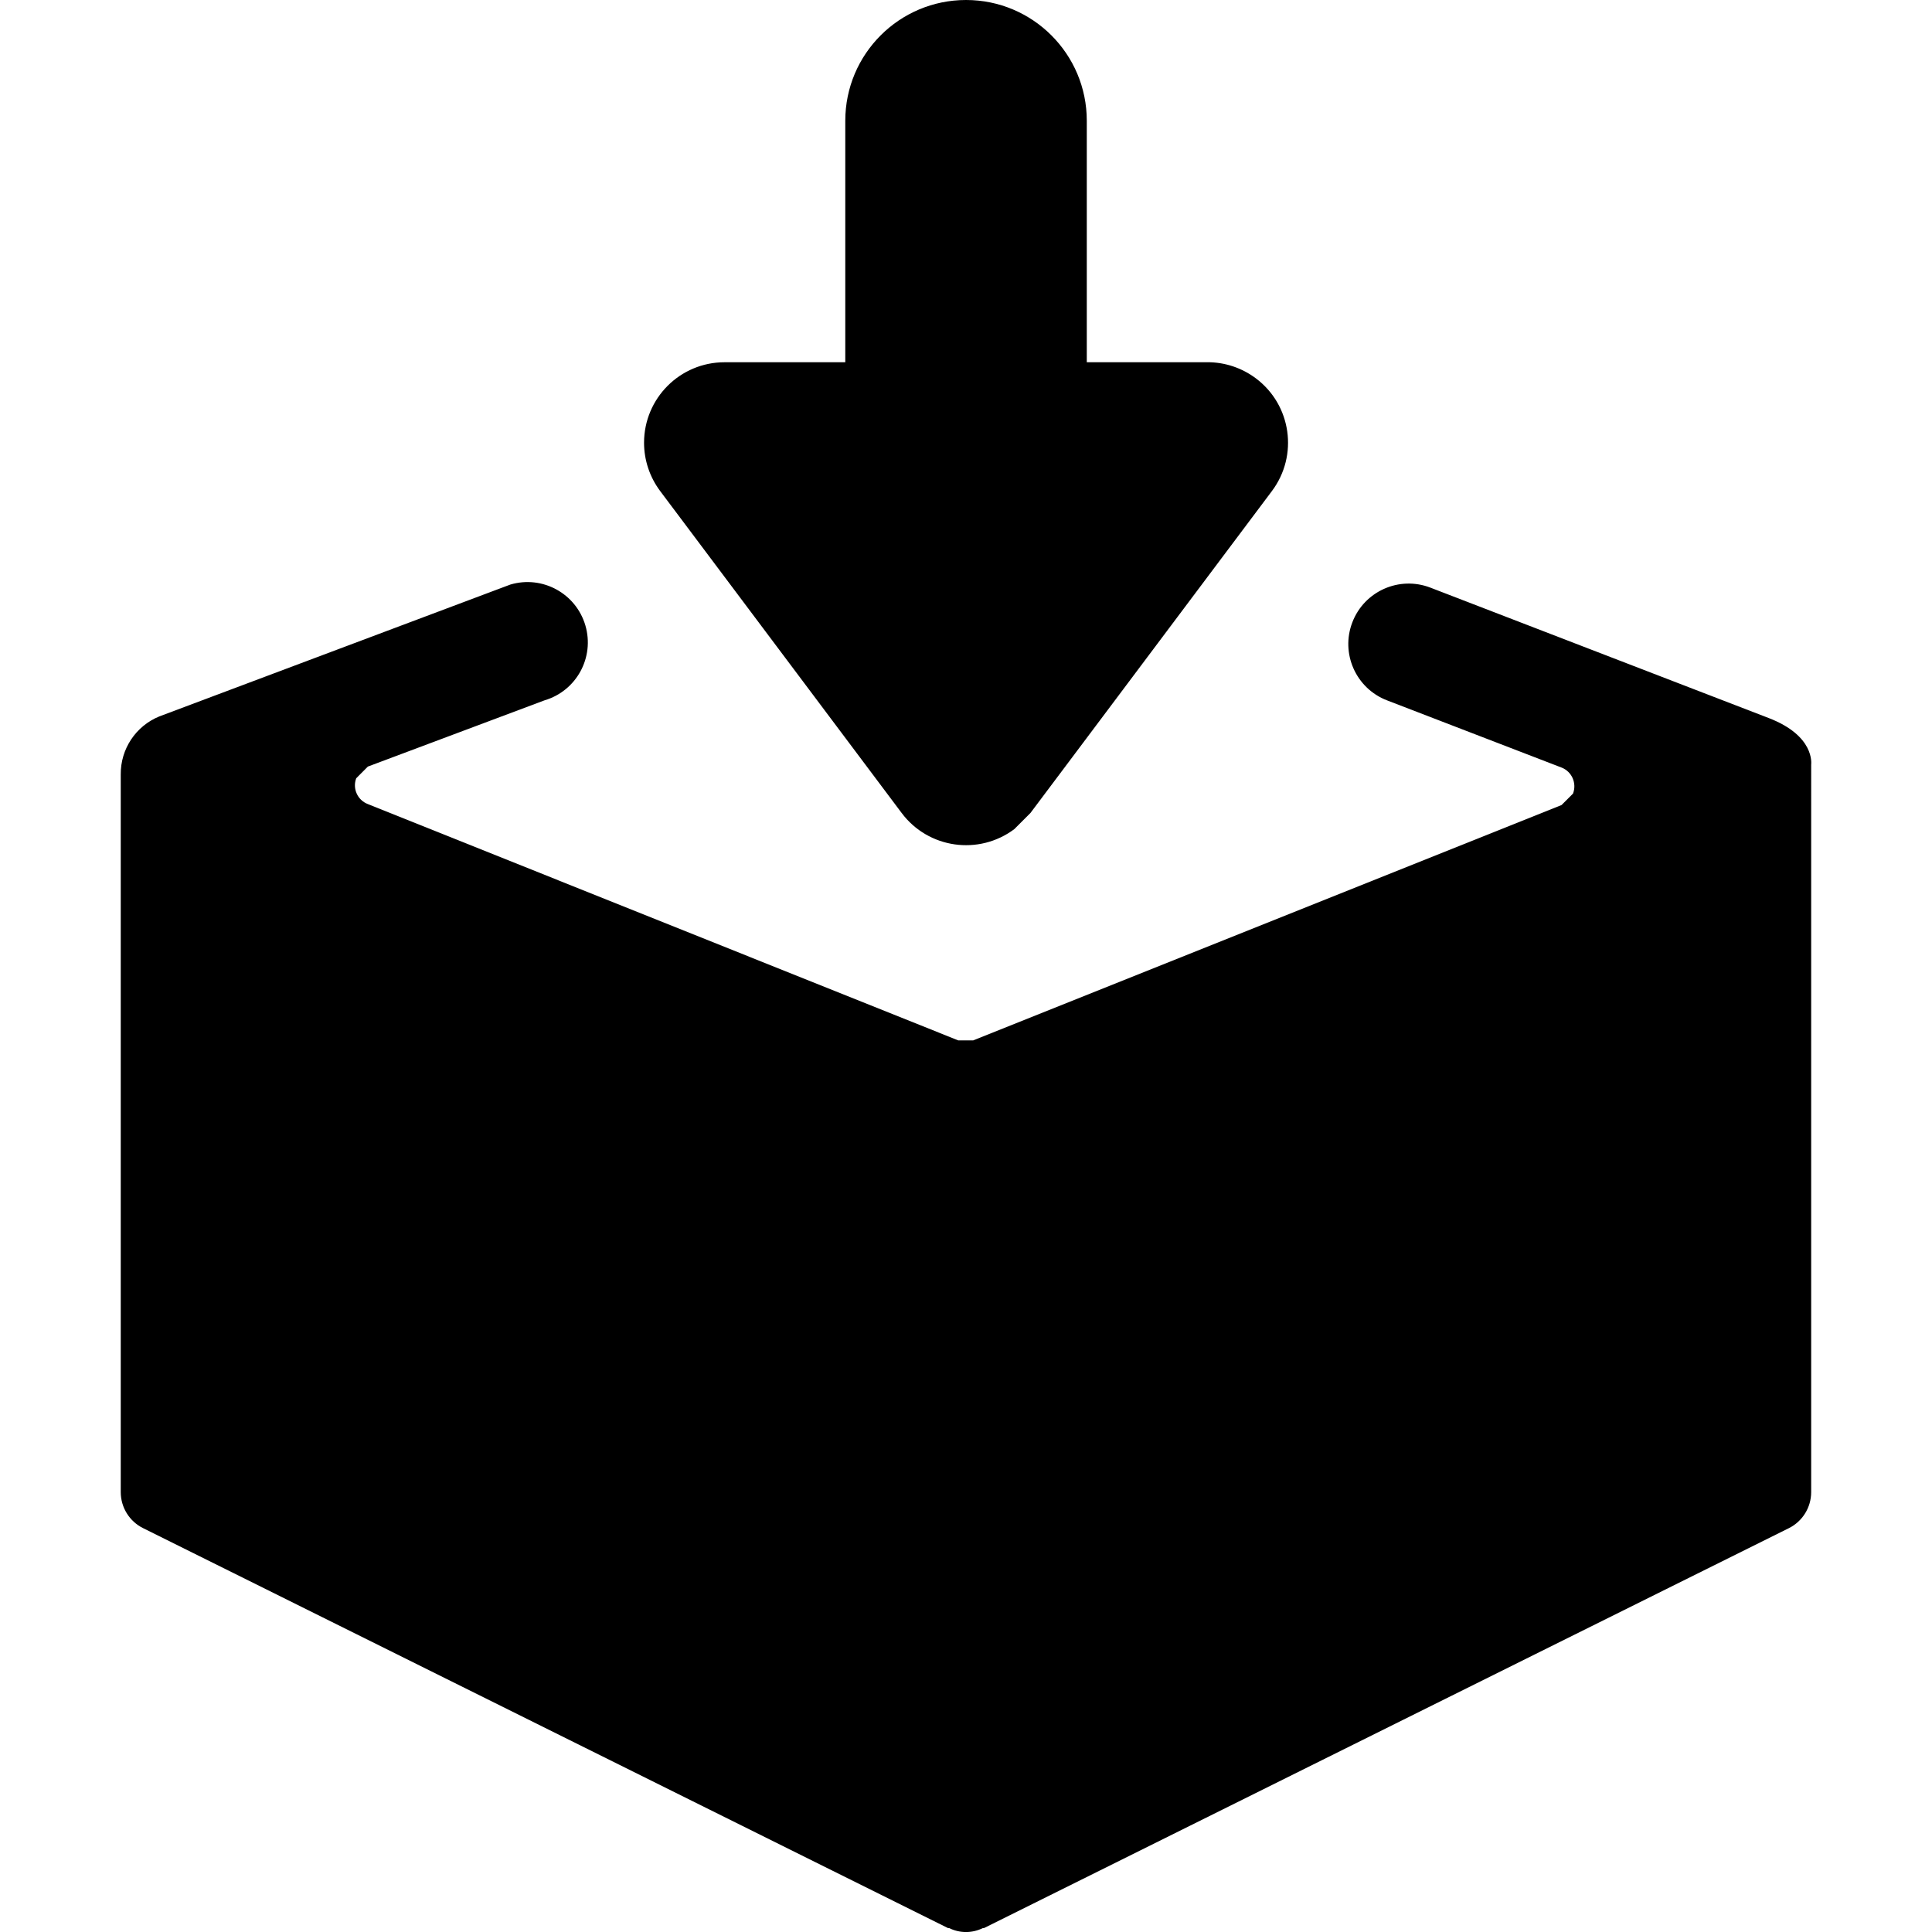
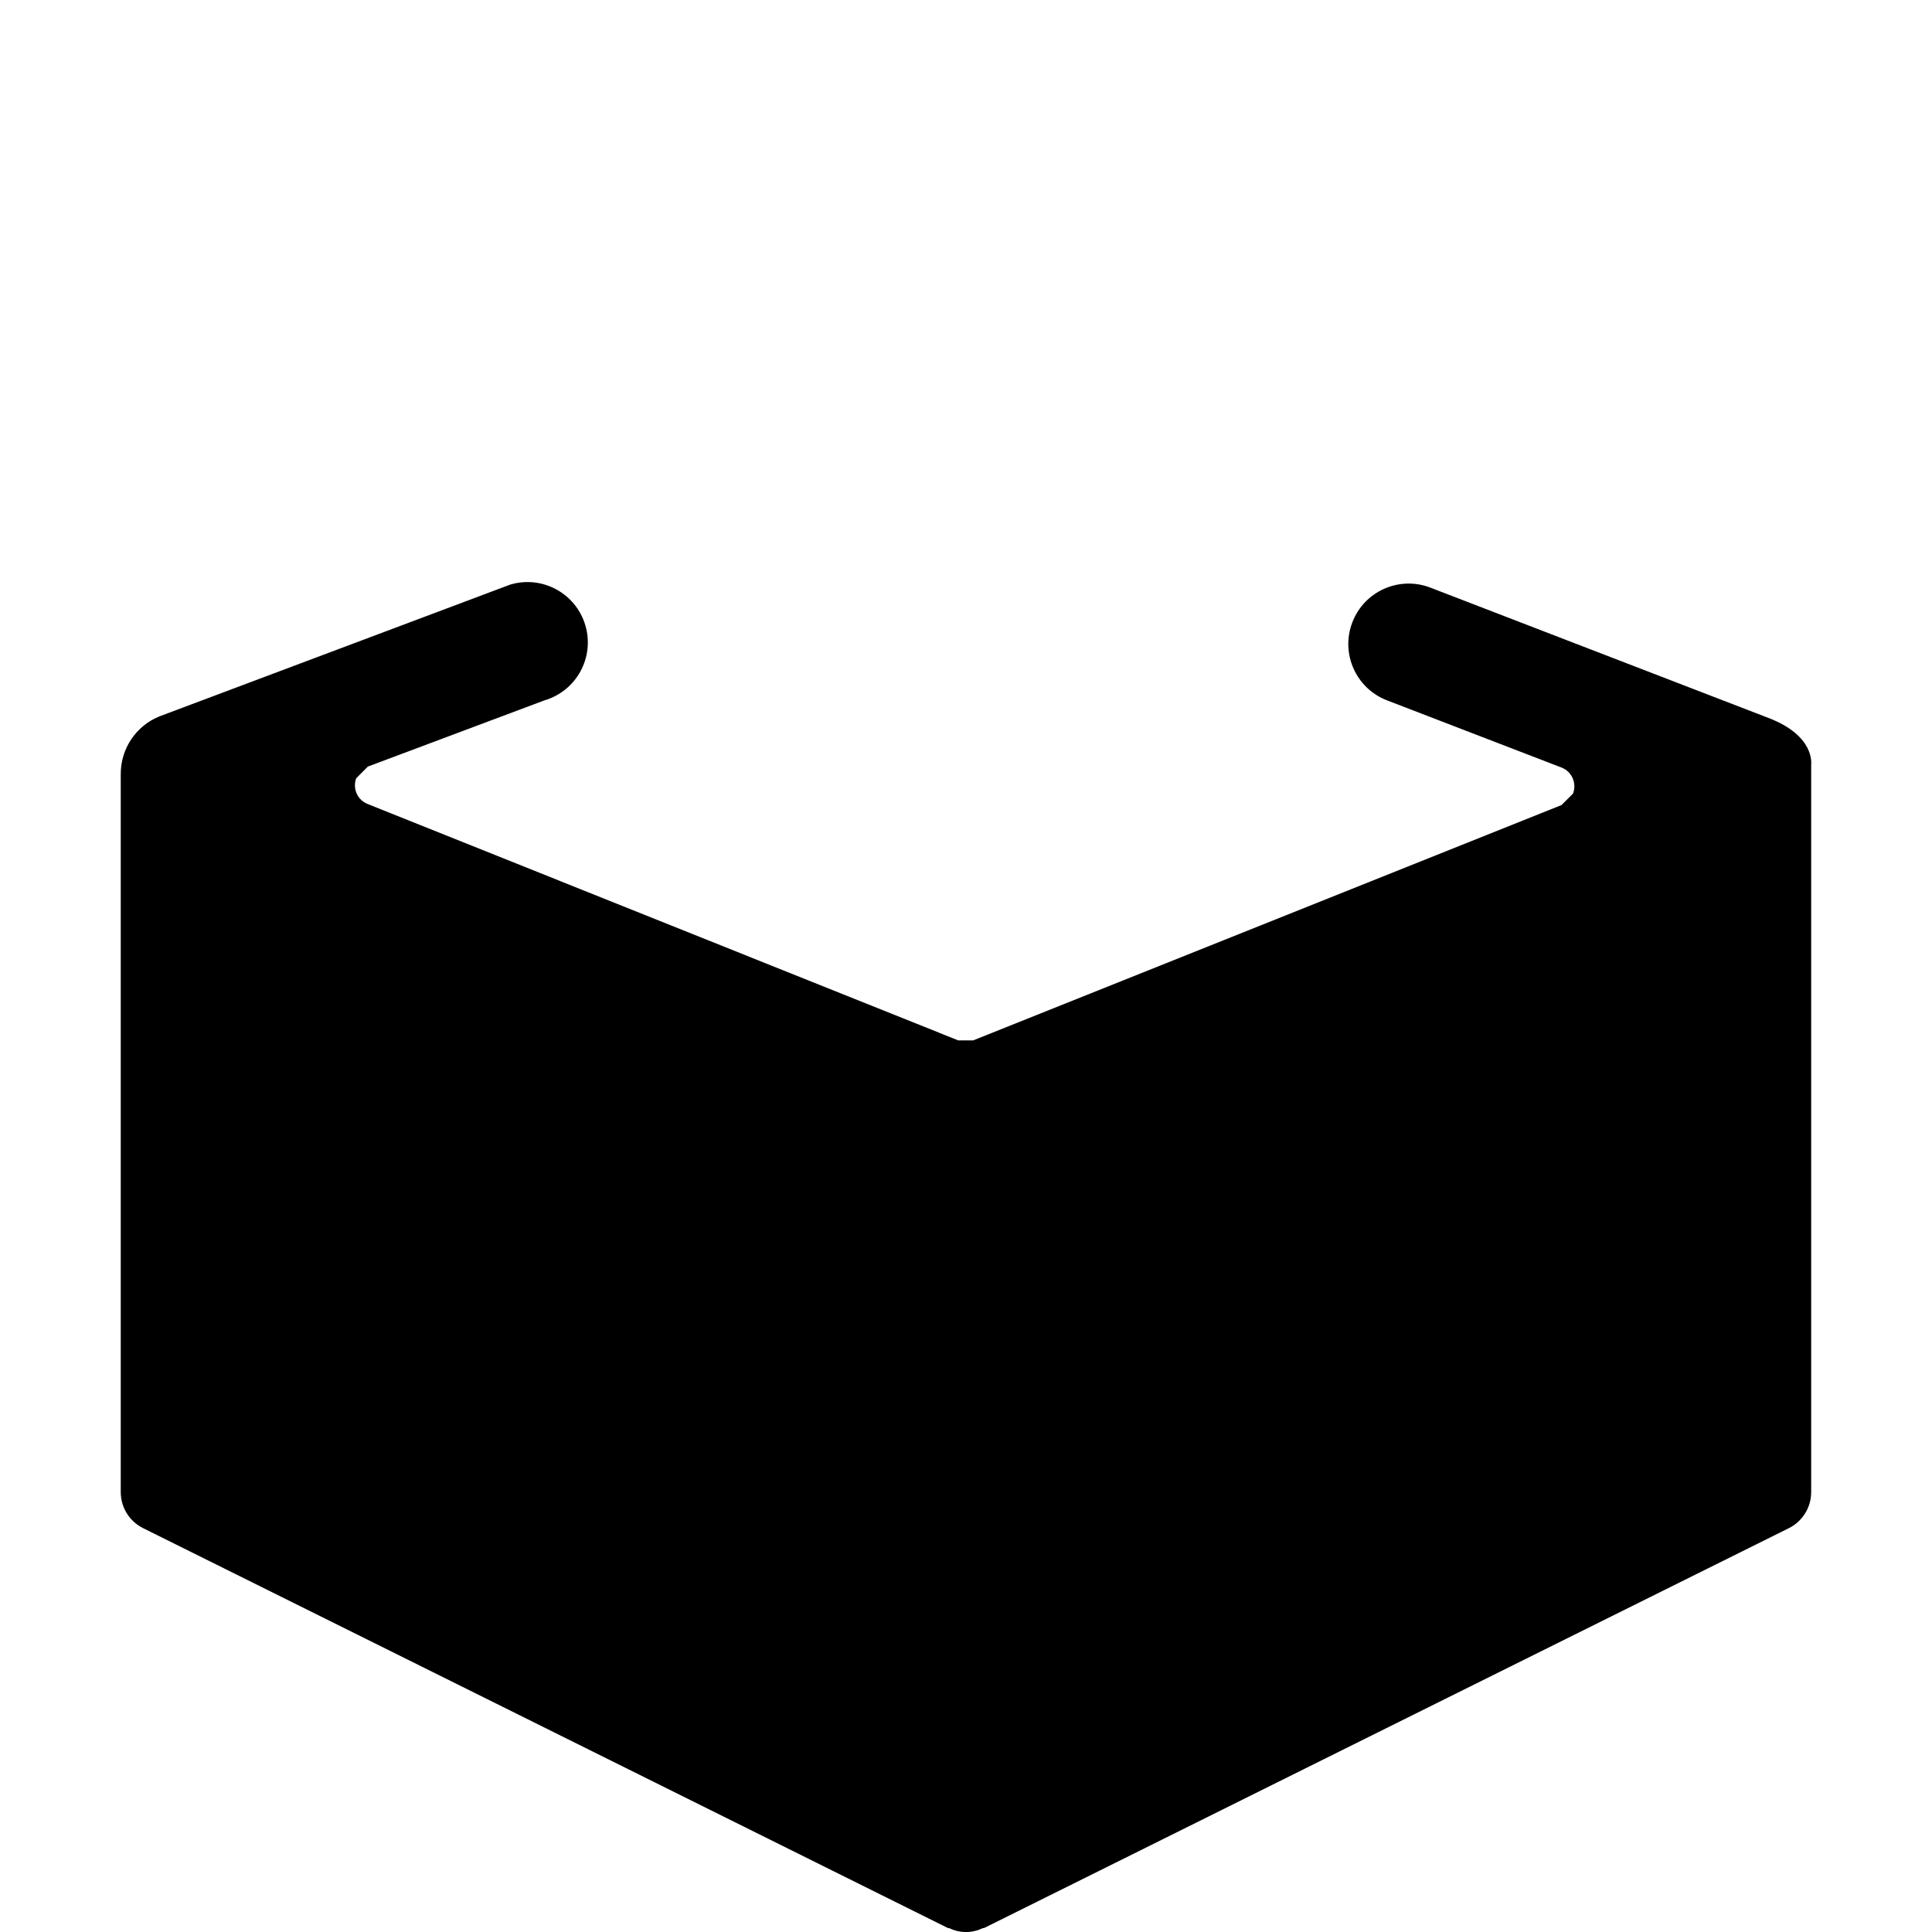
<svg xmlns="http://www.w3.org/2000/svg" version="1.1" id="Layer_1" x="0px" y="0px" viewBox="0 0 512 512" style="enable-background:new 0 0 512 512;" xml:space="preserve">
  <g>
    <path d="M468.71,190.28l-89.64-34.55c-8.25-3.18-17.51,0.93-20.68,9.18c-3.18,8.25,0.93,17.51,9.18,20.69l46.25,17.81   c2.75,1.06,4.1,4.16,3.04,6.91l-3.04,3.03L257.9,275.72h-3.94L97.49,213.09c-2.74-1.04-4.12-4.1-3.09-6.84l3.09-3.1l46.81-17.55   c8.48-2.5,13.32-11.38,10.83-19.86c-2.5-8.48-11.38-13.33-19.86-10.83l-2.22,0.83l-90.83,34.12c-6.23,2.54-10.28,8.63-10.22,15.36   v190.22c0.01,4.04,2.29,7.73,5.91,9.53l213.32,105.99h0.3c2.81,1.4,6.12,1.4,8.94,0h0.3l213.32-105.99c3.6-1.8,5.89-5.5,5.89-9.53   V202.65C479.99,202.4,480.99,195,468.71,190.28z" />
-     <path d="M238.95,215.45c7.06,9.43,20.44,11.33,29.86,4.27l4.27-4.27l64-85.33c7.06-9.43,5.16-22.8-4.27-29.86   c-3.7-2.77-8.19-4.27-12.8-4.27h-32V32c0-17.67-14.32-32-32-32c-17.67,0-32,14.33-32,32v64h-32c-11.78,0-21.33,9.55-21.33,21.33   c0,4.61,1.5,9.1,4.27,12.8L238.95,215.45z" />
  </g>
</svg>